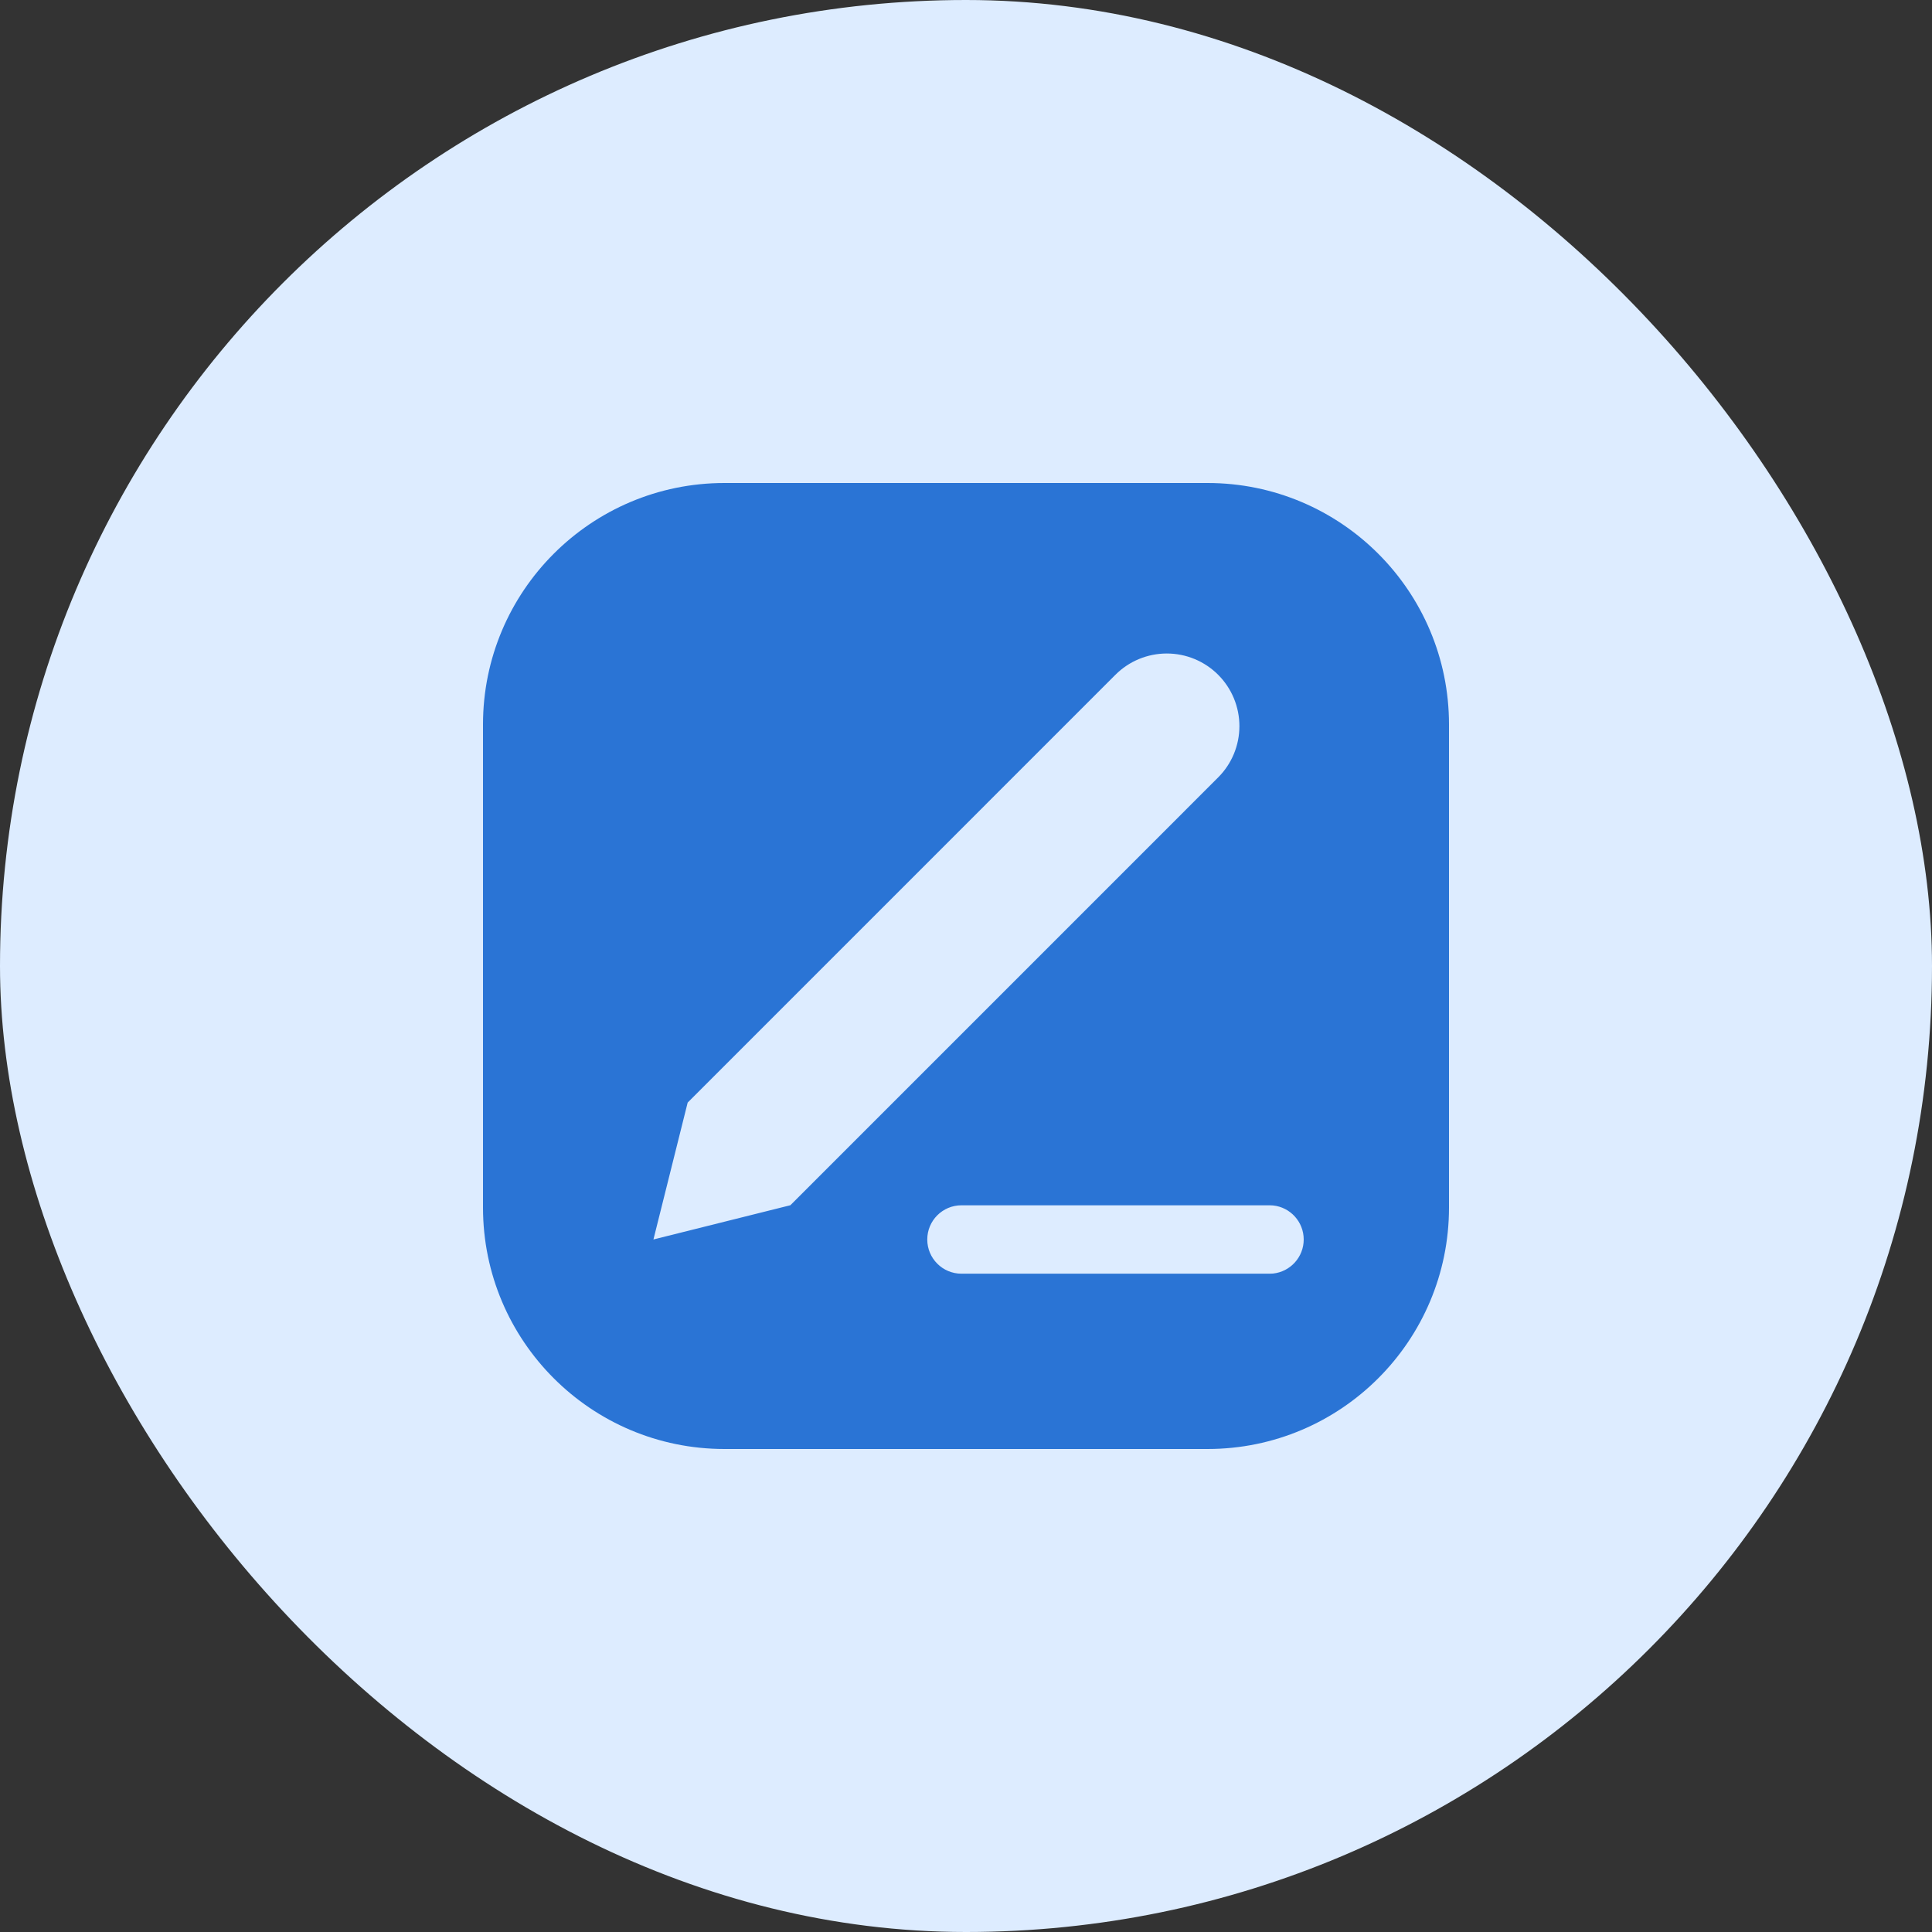
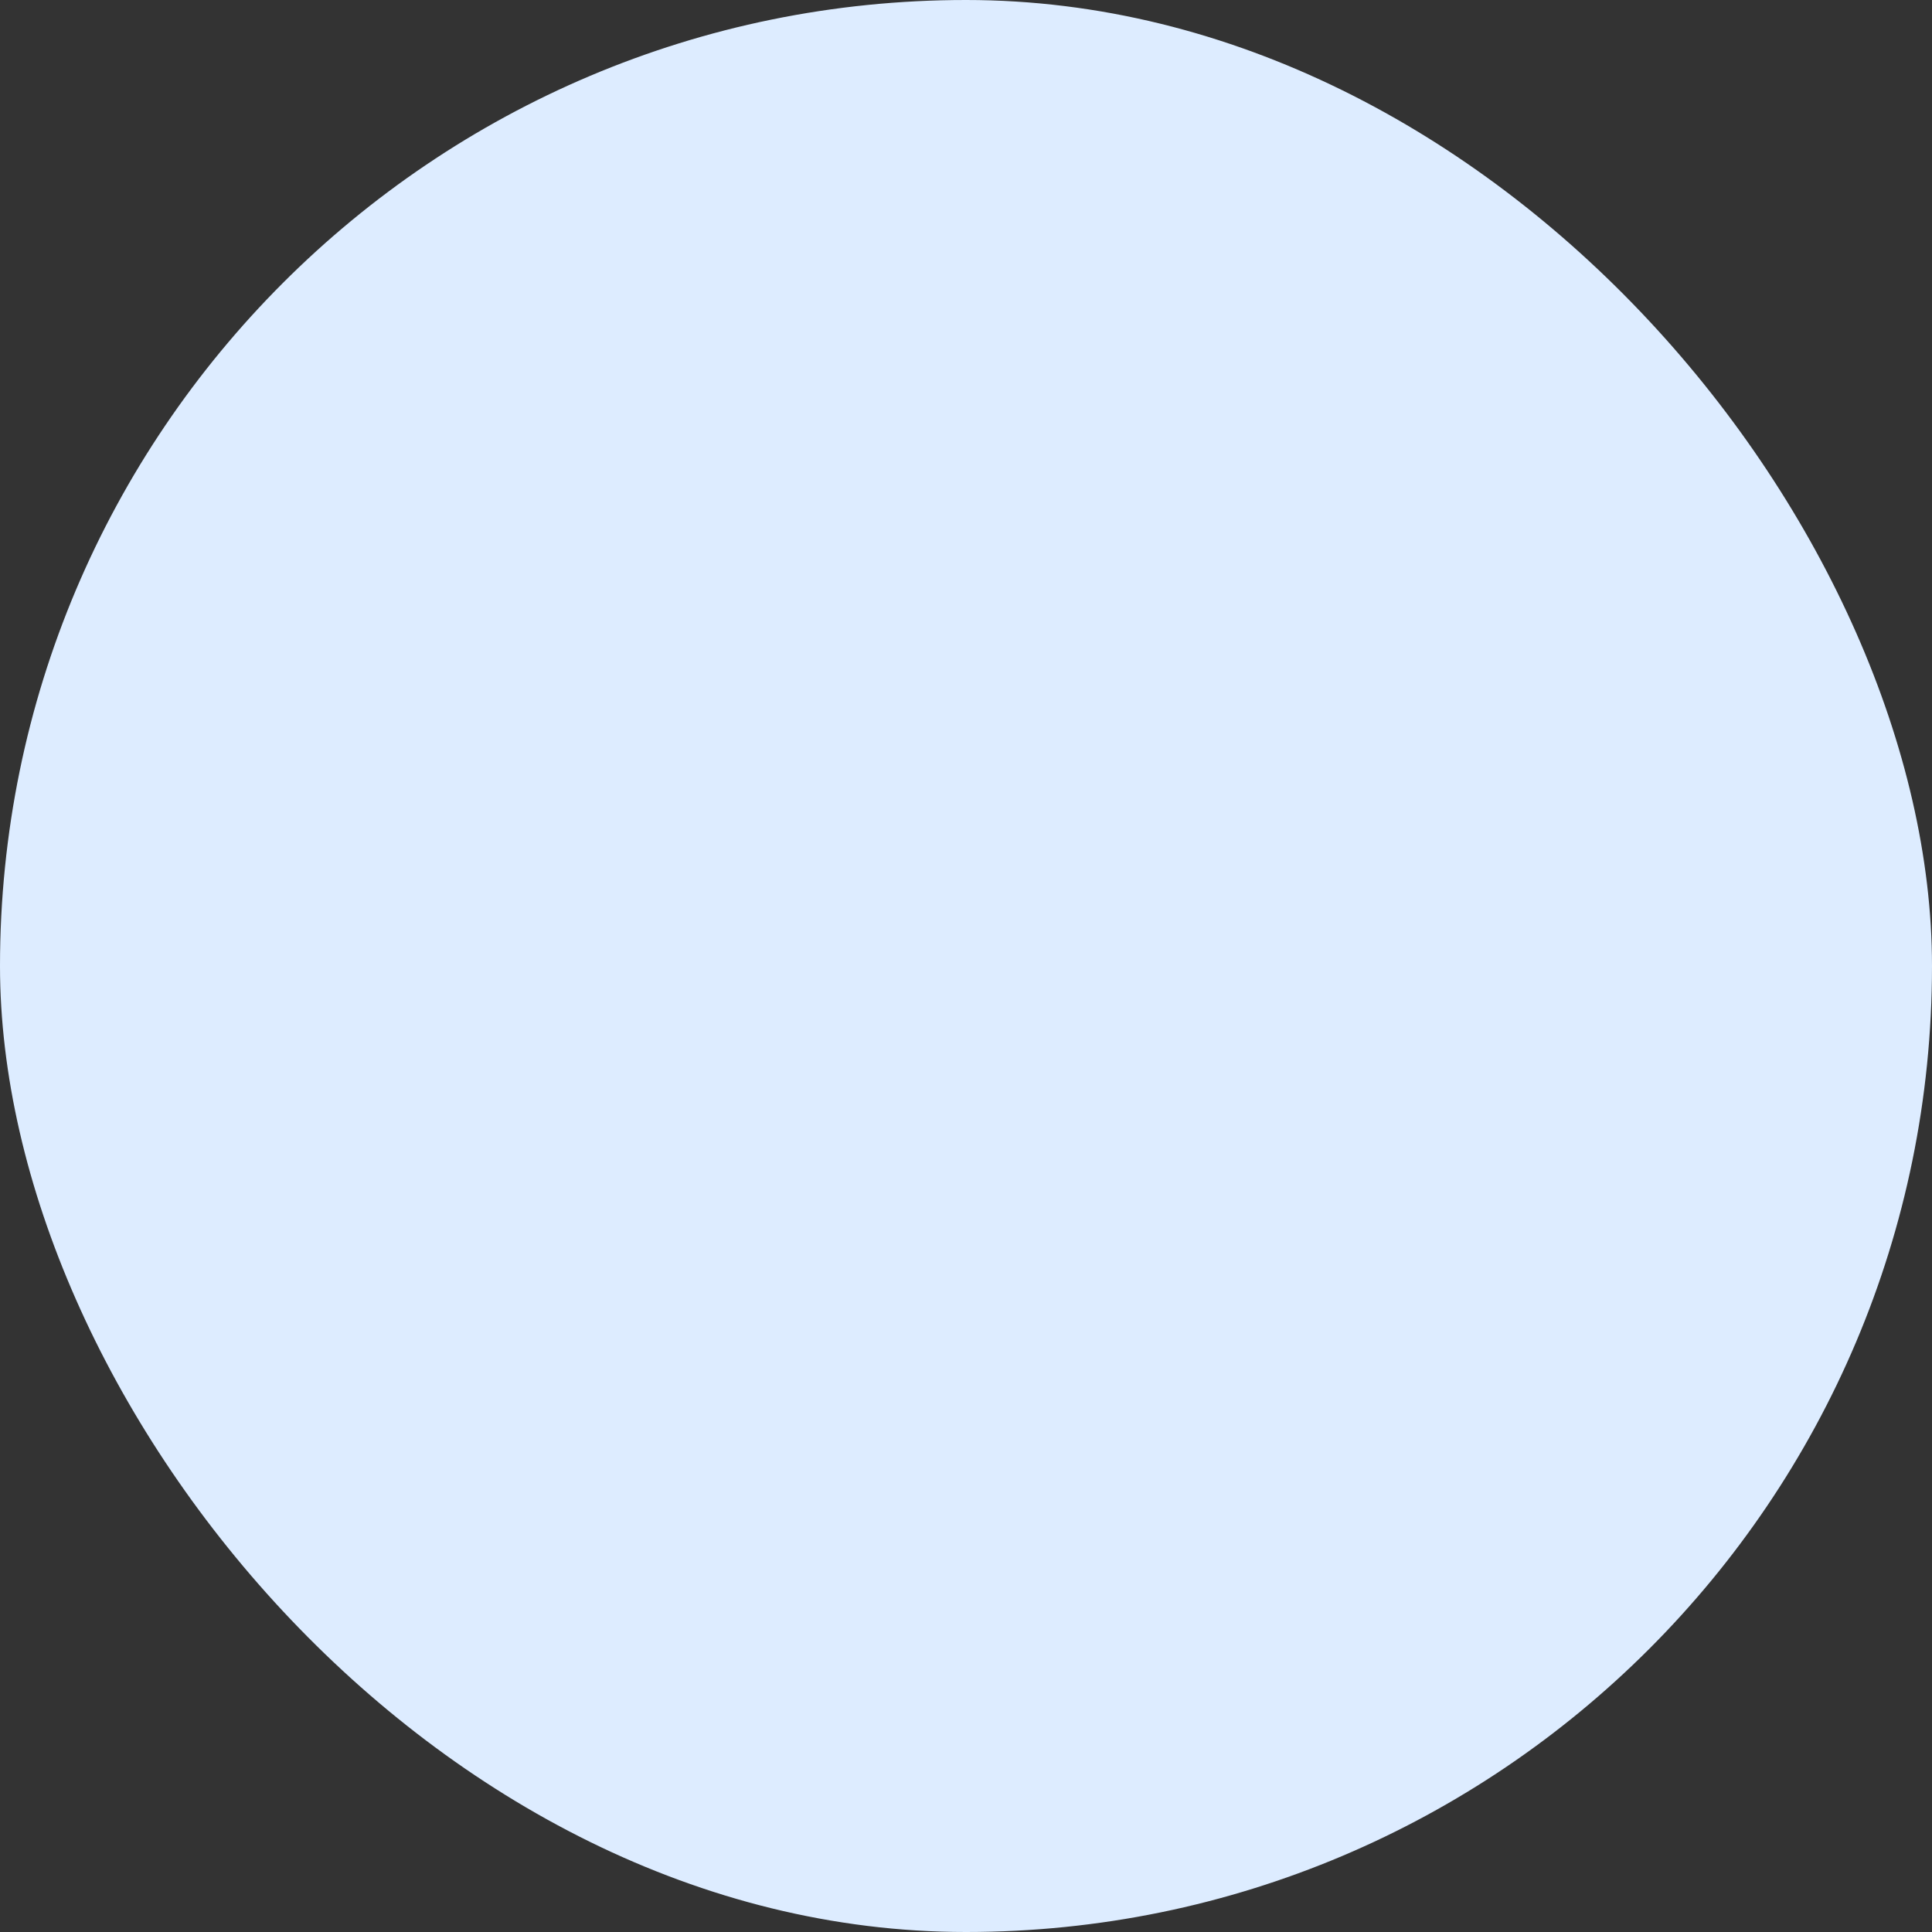
<svg xmlns="http://www.w3.org/2000/svg" width="64" height="64" viewBox="0 0 64 64" fill="none">
  <rect x="0" y="0" width="64" height="64" fill="#333333" stroke="none" />
  <rect width="64" height="64" rx="32" fill="#DDECFF" />
-   <path d="M40 16C44.418 16 48 19.582 48 24V40C48 44.418 44.418 48 40 48H24C19.582 48 16 44.418 16 40V24C16 19.582 19.582 16 24 16H40ZM31.85 39.927C31.224 39.927 30.717 40.434 30.717 41.06C30.717 41.685 31.224 42.193 31.85 42.193H42.054L42.17 42.188C42.741 42.129 43.187 41.646 43.187 41.06C43.187 40.473 42.741 39.99 42.17 39.932L42.054 39.927H31.85ZM38.652 21.648C38.014 21.648 37.402 21.901 36.951 22.352L22.78 36.524L21.646 41.059L26.182 39.925L40.352 25.754C40.576 25.531 40.753 25.265 40.874 24.974C40.995 24.682 41.057 24.369 41.057 24.054C41.057 23.738 40.995 23.425 40.874 23.133C40.753 22.841 40.576 22.576 40.352 22.352C40.129 22.129 39.864 21.952 39.572 21.831C39.281 21.71 38.968 21.648 38.652 21.648Z" fill="#2A74D5" />
</svg>